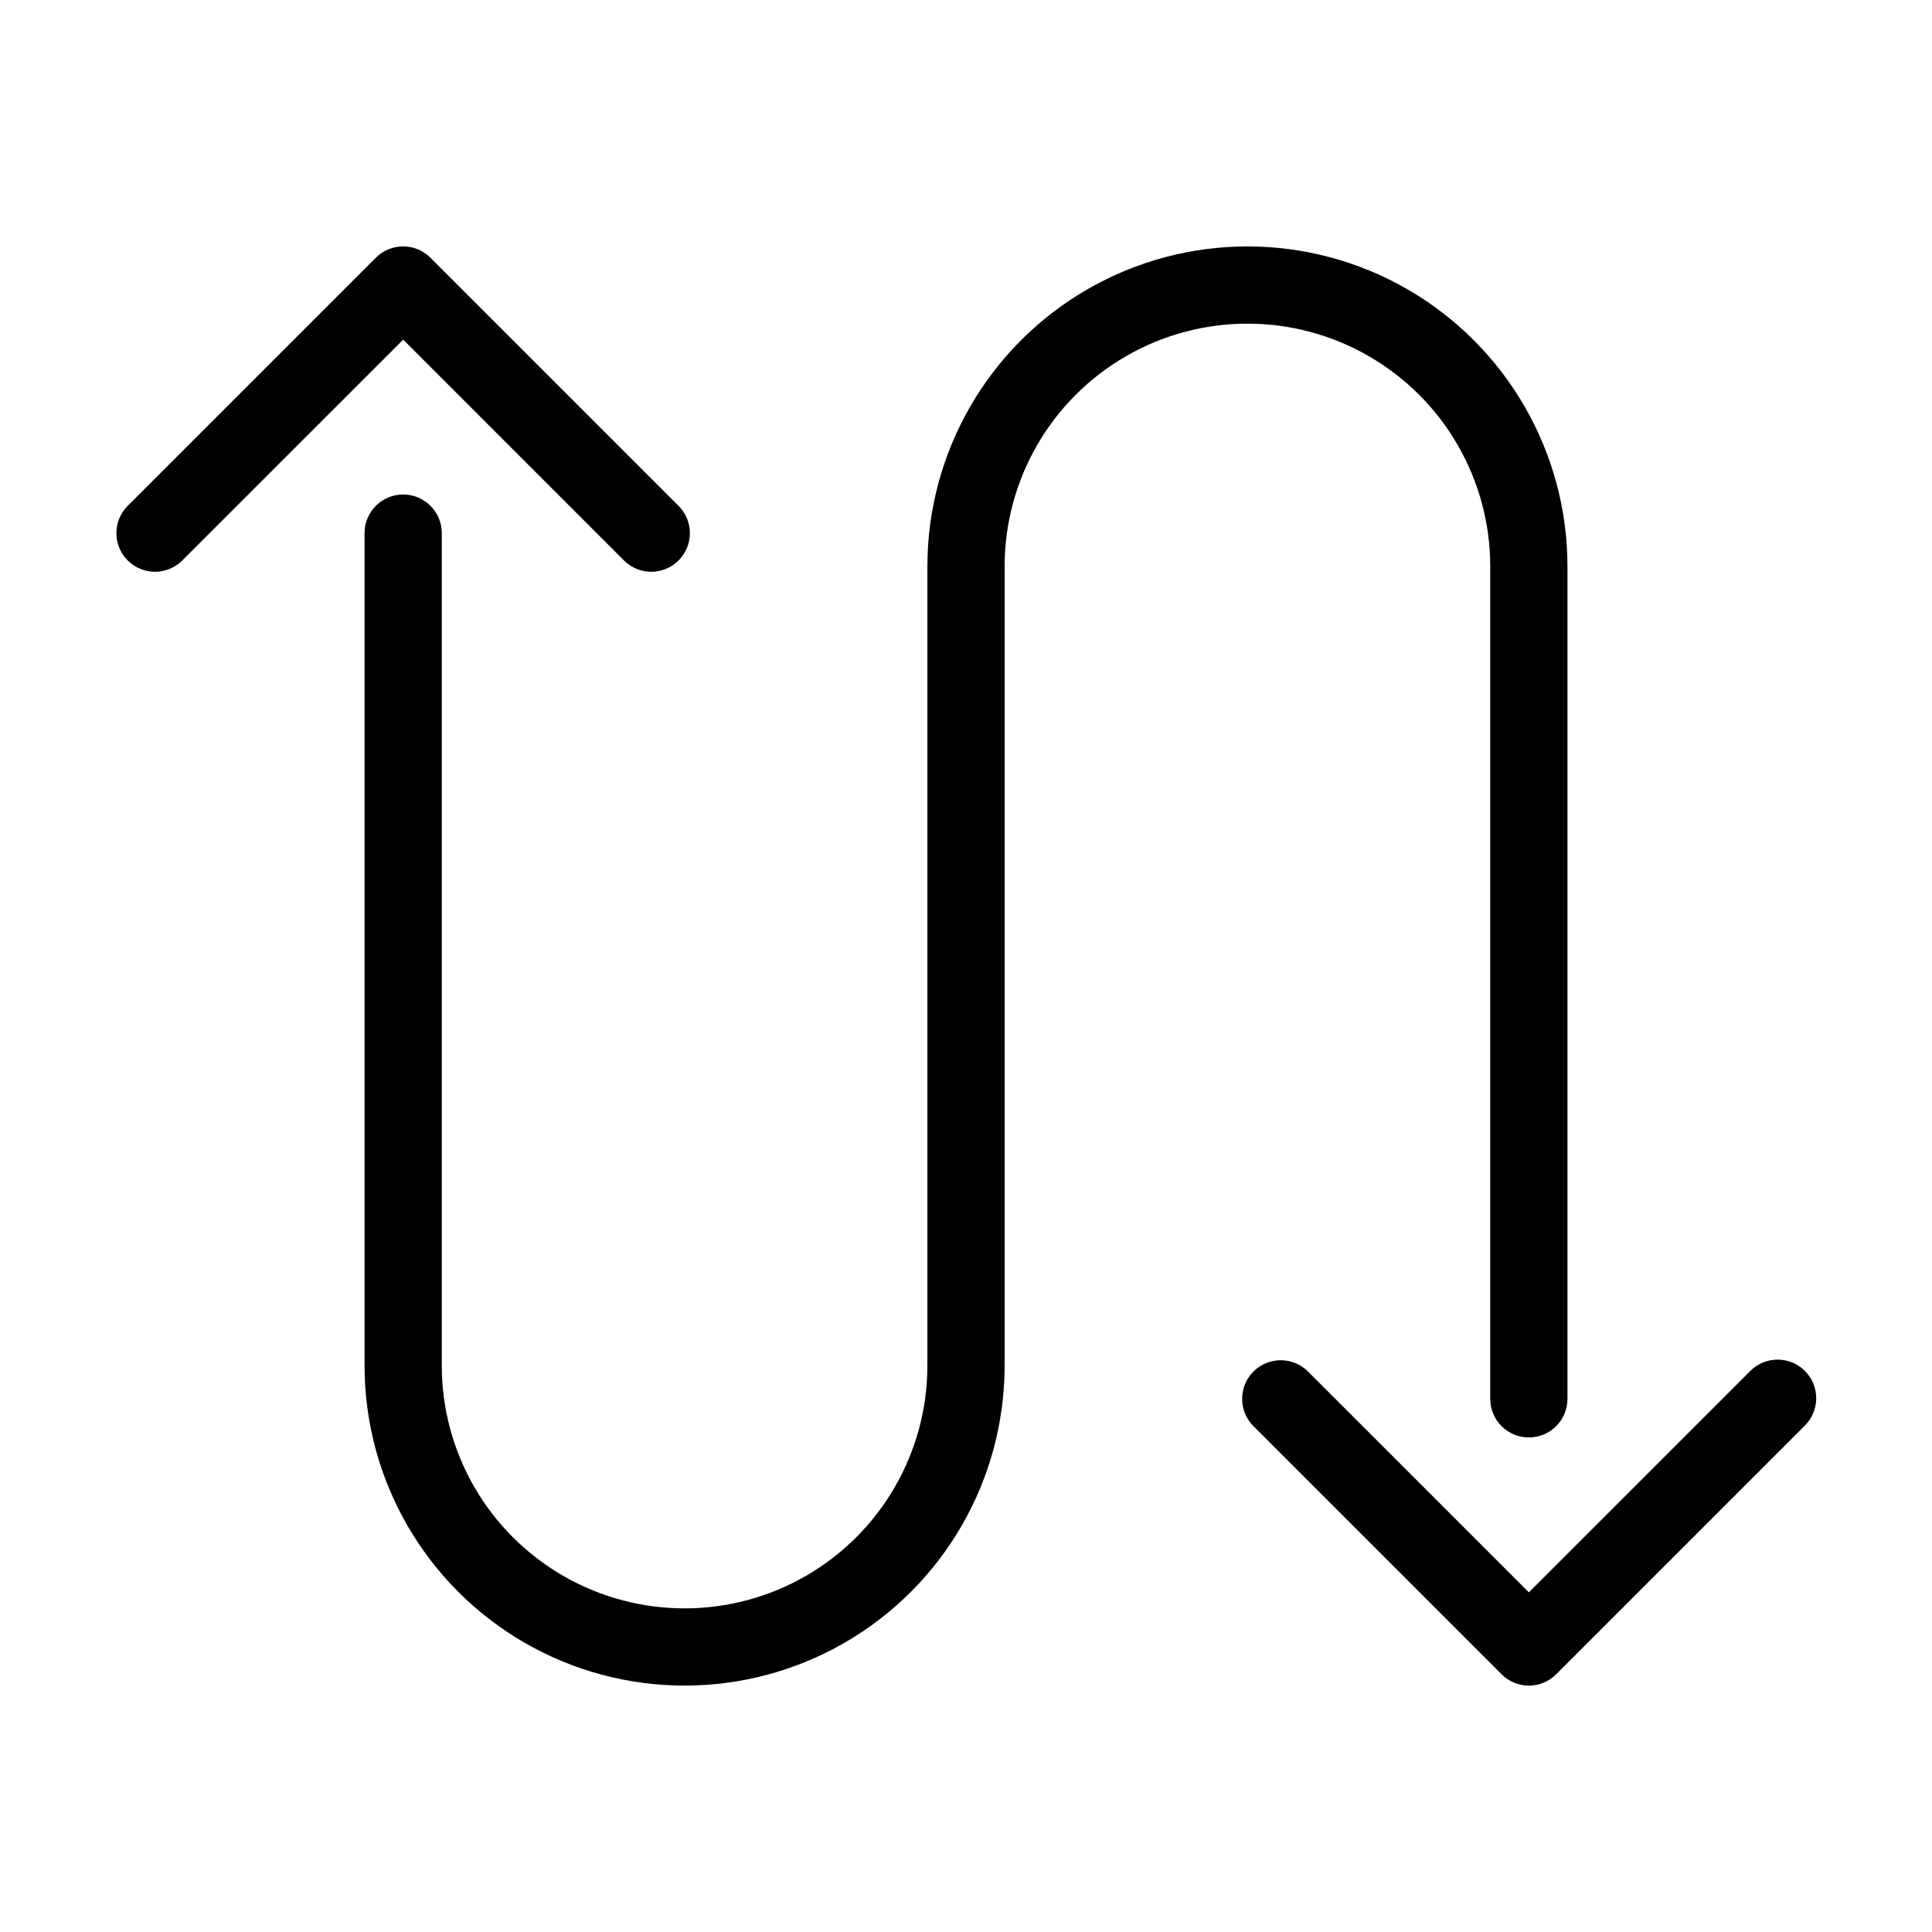
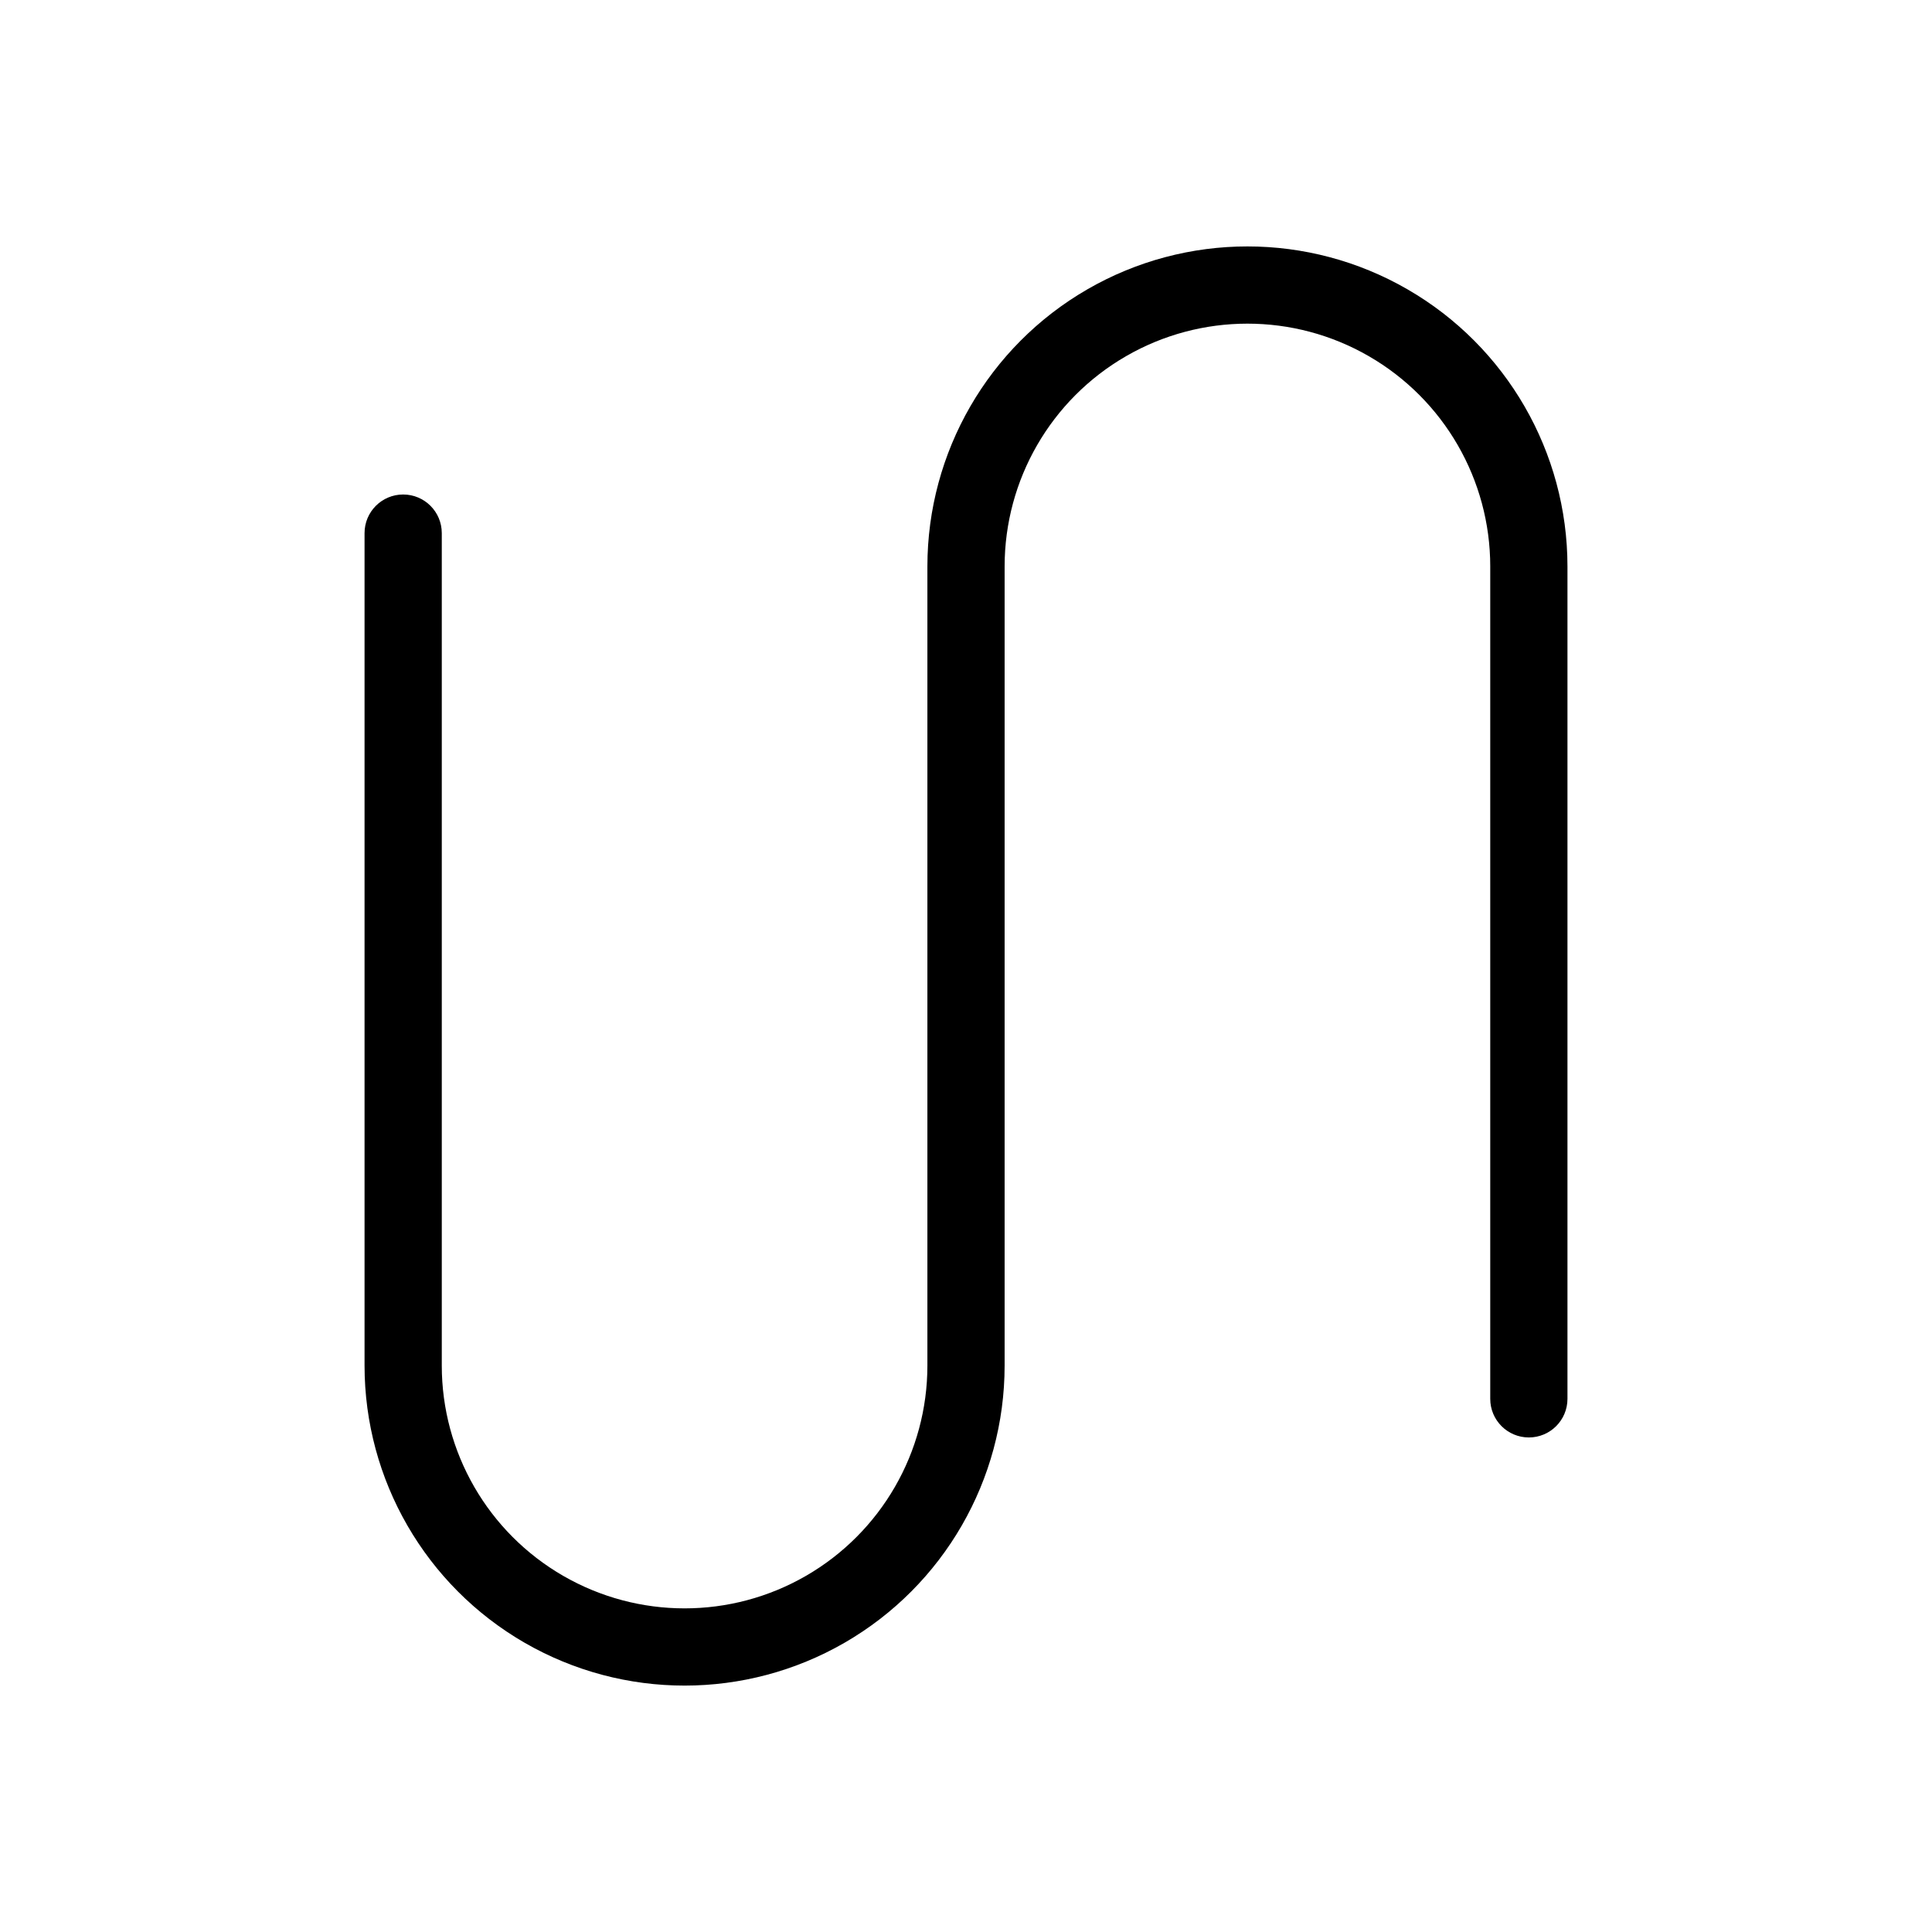
<svg xmlns="http://www.w3.org/2000/svg" fill="#000000" width="800px" height="800px" version="1.1" viewBox="144 144 512 512">
  <g>
    <path d="m538.93 294.12v220.59c0 5.652 4.578 10.23 10.23 10.23s10.234-4.578 10.234-10.23v-220.59c0-30.301-16.164-58.301-42.406-73.453-26.242-15.148-58.57-15.148-84.812 0-26.242 15.152-42.406 43.152-42.406 73.453v211.77c0 22.988-12.266 44.23-32.172 55.723-19.91 11.496-44.438 11.496-64.348 0-19.91-11.492-32.172-32.734-32.172-55.723v-220.61c0-5.652-4.582-10.234-10.234-10.234s-10.234 4.582-10.234 10.234v220.61c0 30.301 16.164 58.297 42.406 73.449 26.242 15.148 58.574 15.148 84.812 0 26.242-15.152 42.406-43.148 42.406-73.449v-211.77c0-22.988 12.266-44.23 32.176-55.727 19.906-11.496 44.438-11.496 64.344 0 19.91 11.496 32.176 32.738 32.176 55.727z" />
-     <path d="m622.32 507.31c-1.918-1.922-4.519-3-7.234-3-2.715 0-5.316 1.078-7.234 3l-58.695 58.68-58.68-58.68h0.004c-4.023-3.84-10.375-3.769-14.305 0.164-3.934 3.934-4.008 10.285-0.164 14.305l65.922 65.922h-0.004c1.918 1.926 4.519 3.008 7.234 3.008 2.719 0 5.32-1.082 7.234-3.008l65.922-65.922c1.922-1.914 3-4.519 3-7.234 0-2.715-1.078-5.316-3-7.234z" />
-     <path d="m309.52 292.69c4.023 3.84 10.375 3.769 14.309-0.164 3.93-3.93 4.004-10.285 0.16-14.305l-65.918-65.922c-1.918-1.922-4.519-3-7.234-3-2.715 0-5.316 1.078-7.234 3l-65.922 65.922c-3.84 4.019-3.769 10.375 0.164 14.305 3.934 3.934 10.285 4.004 14.305 0.164l58.695-58.68z" />
  </g>
</svg>